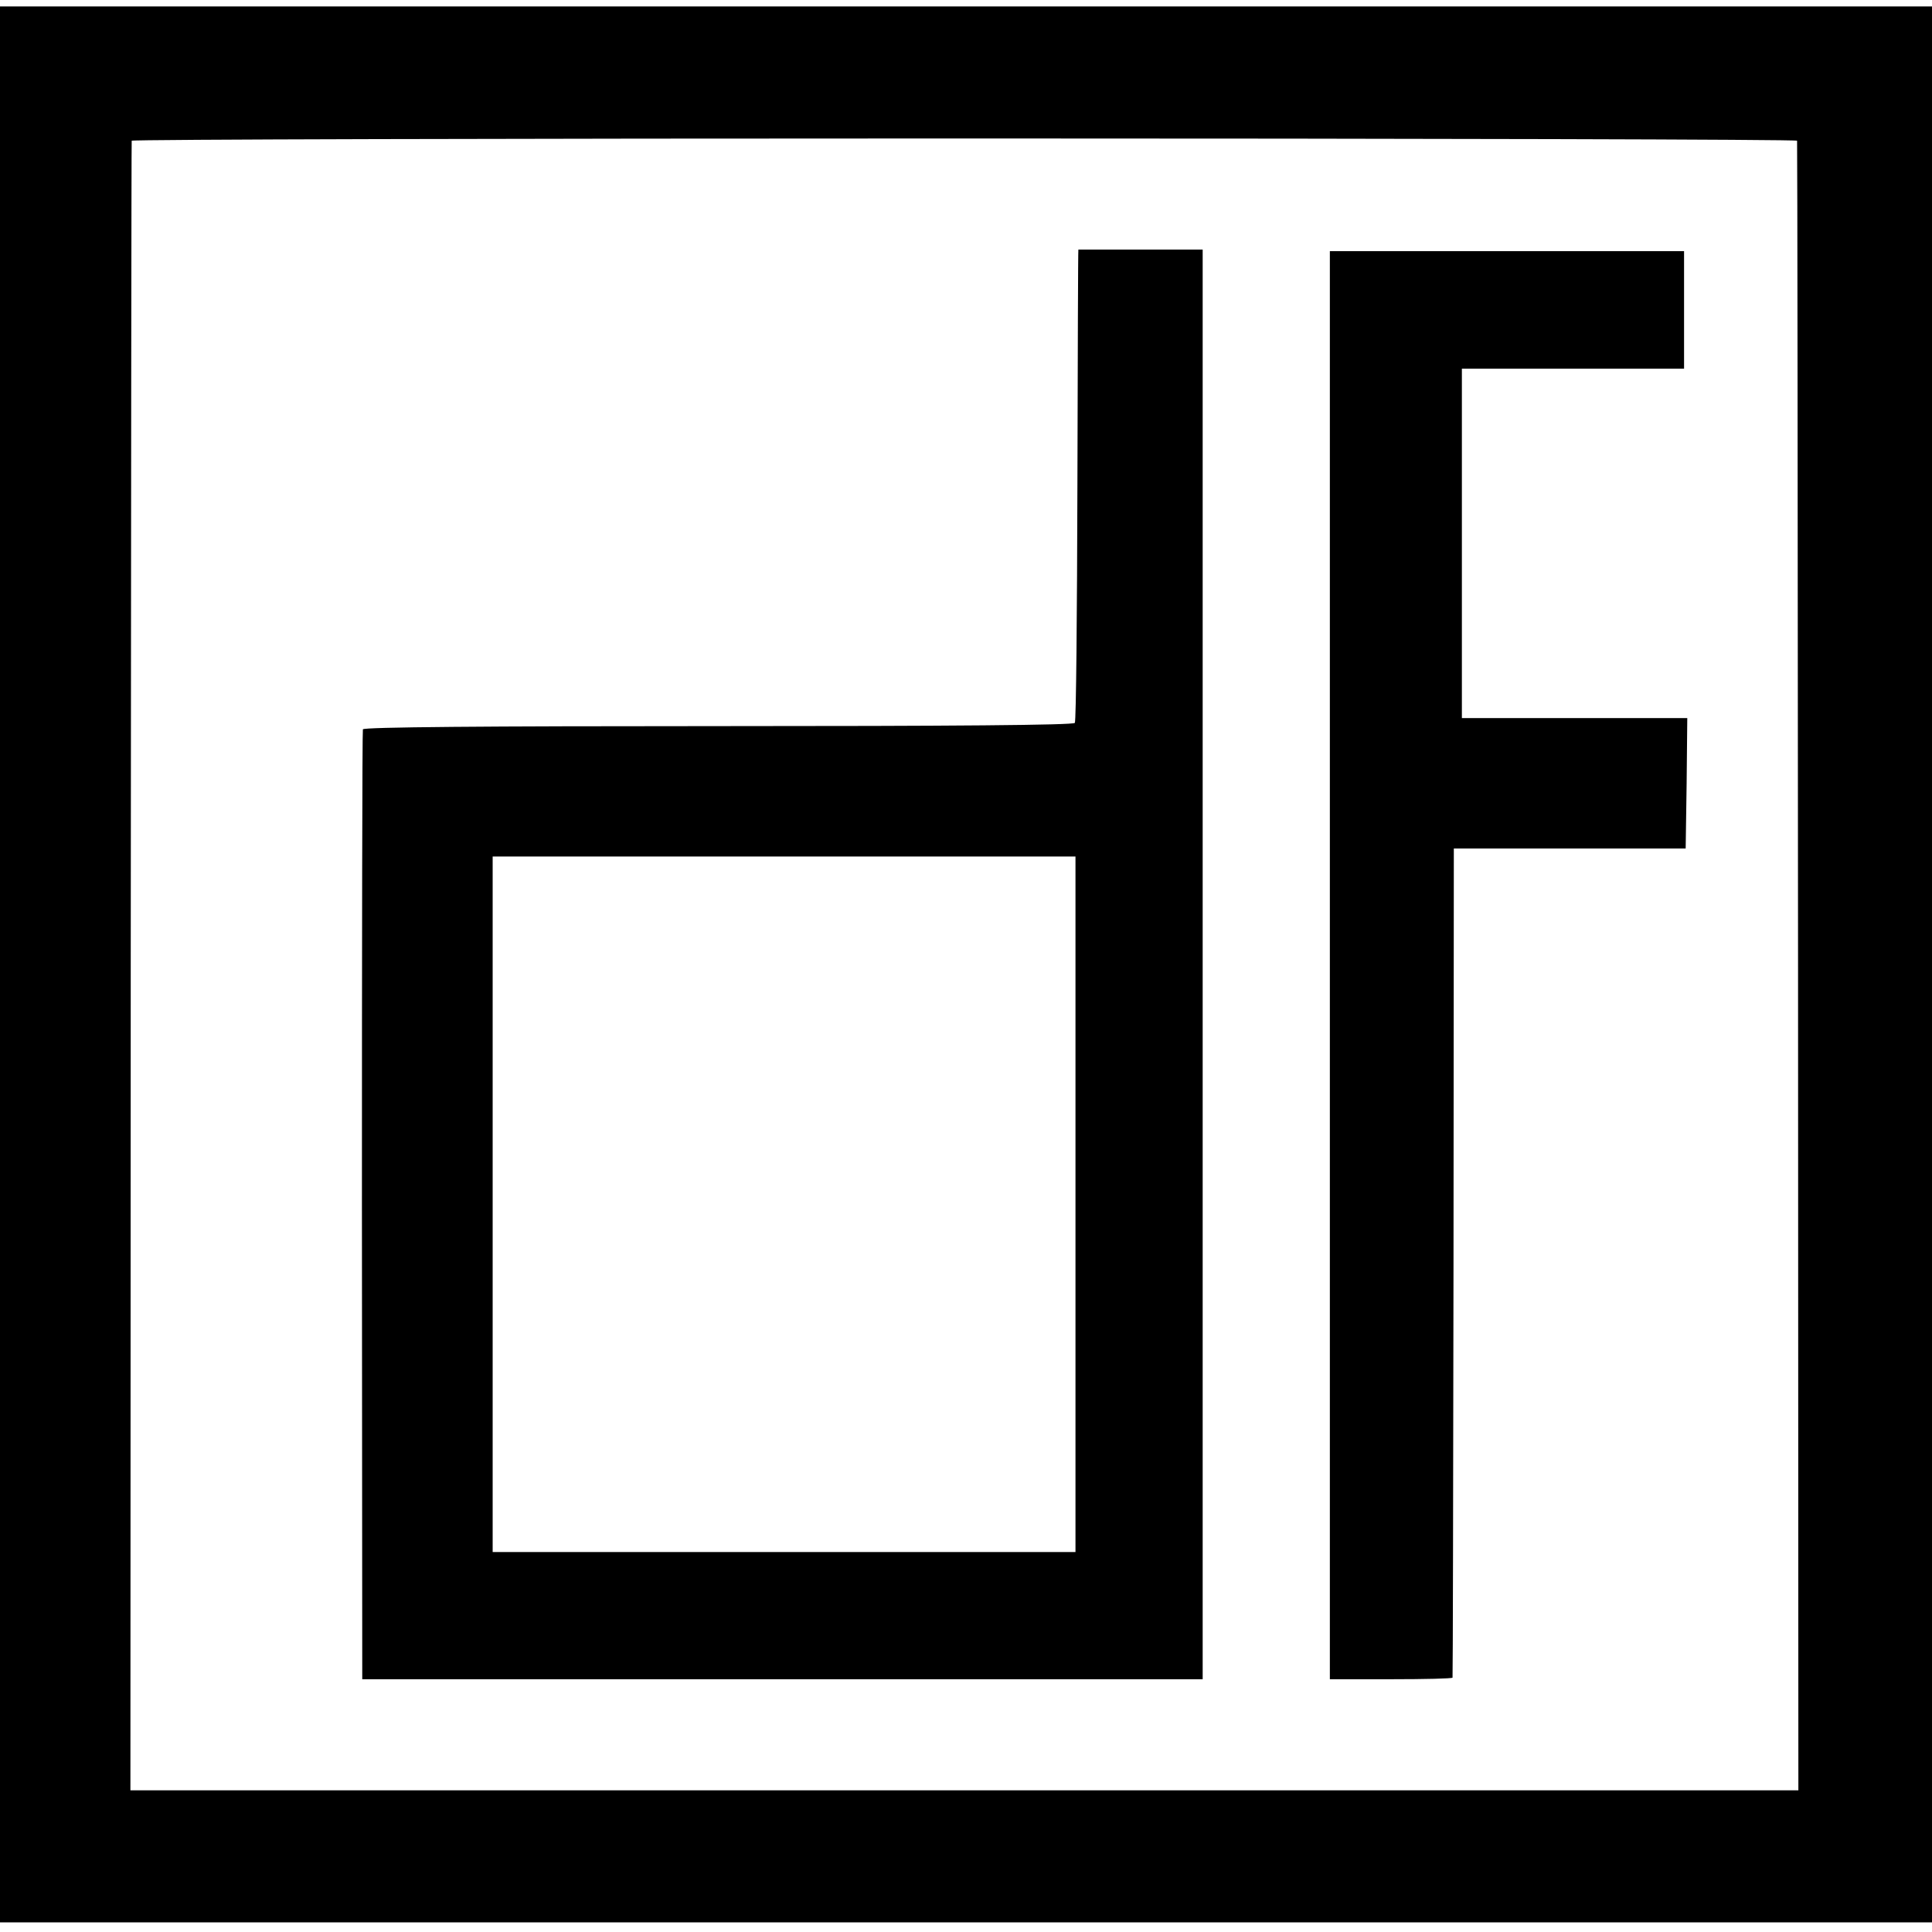
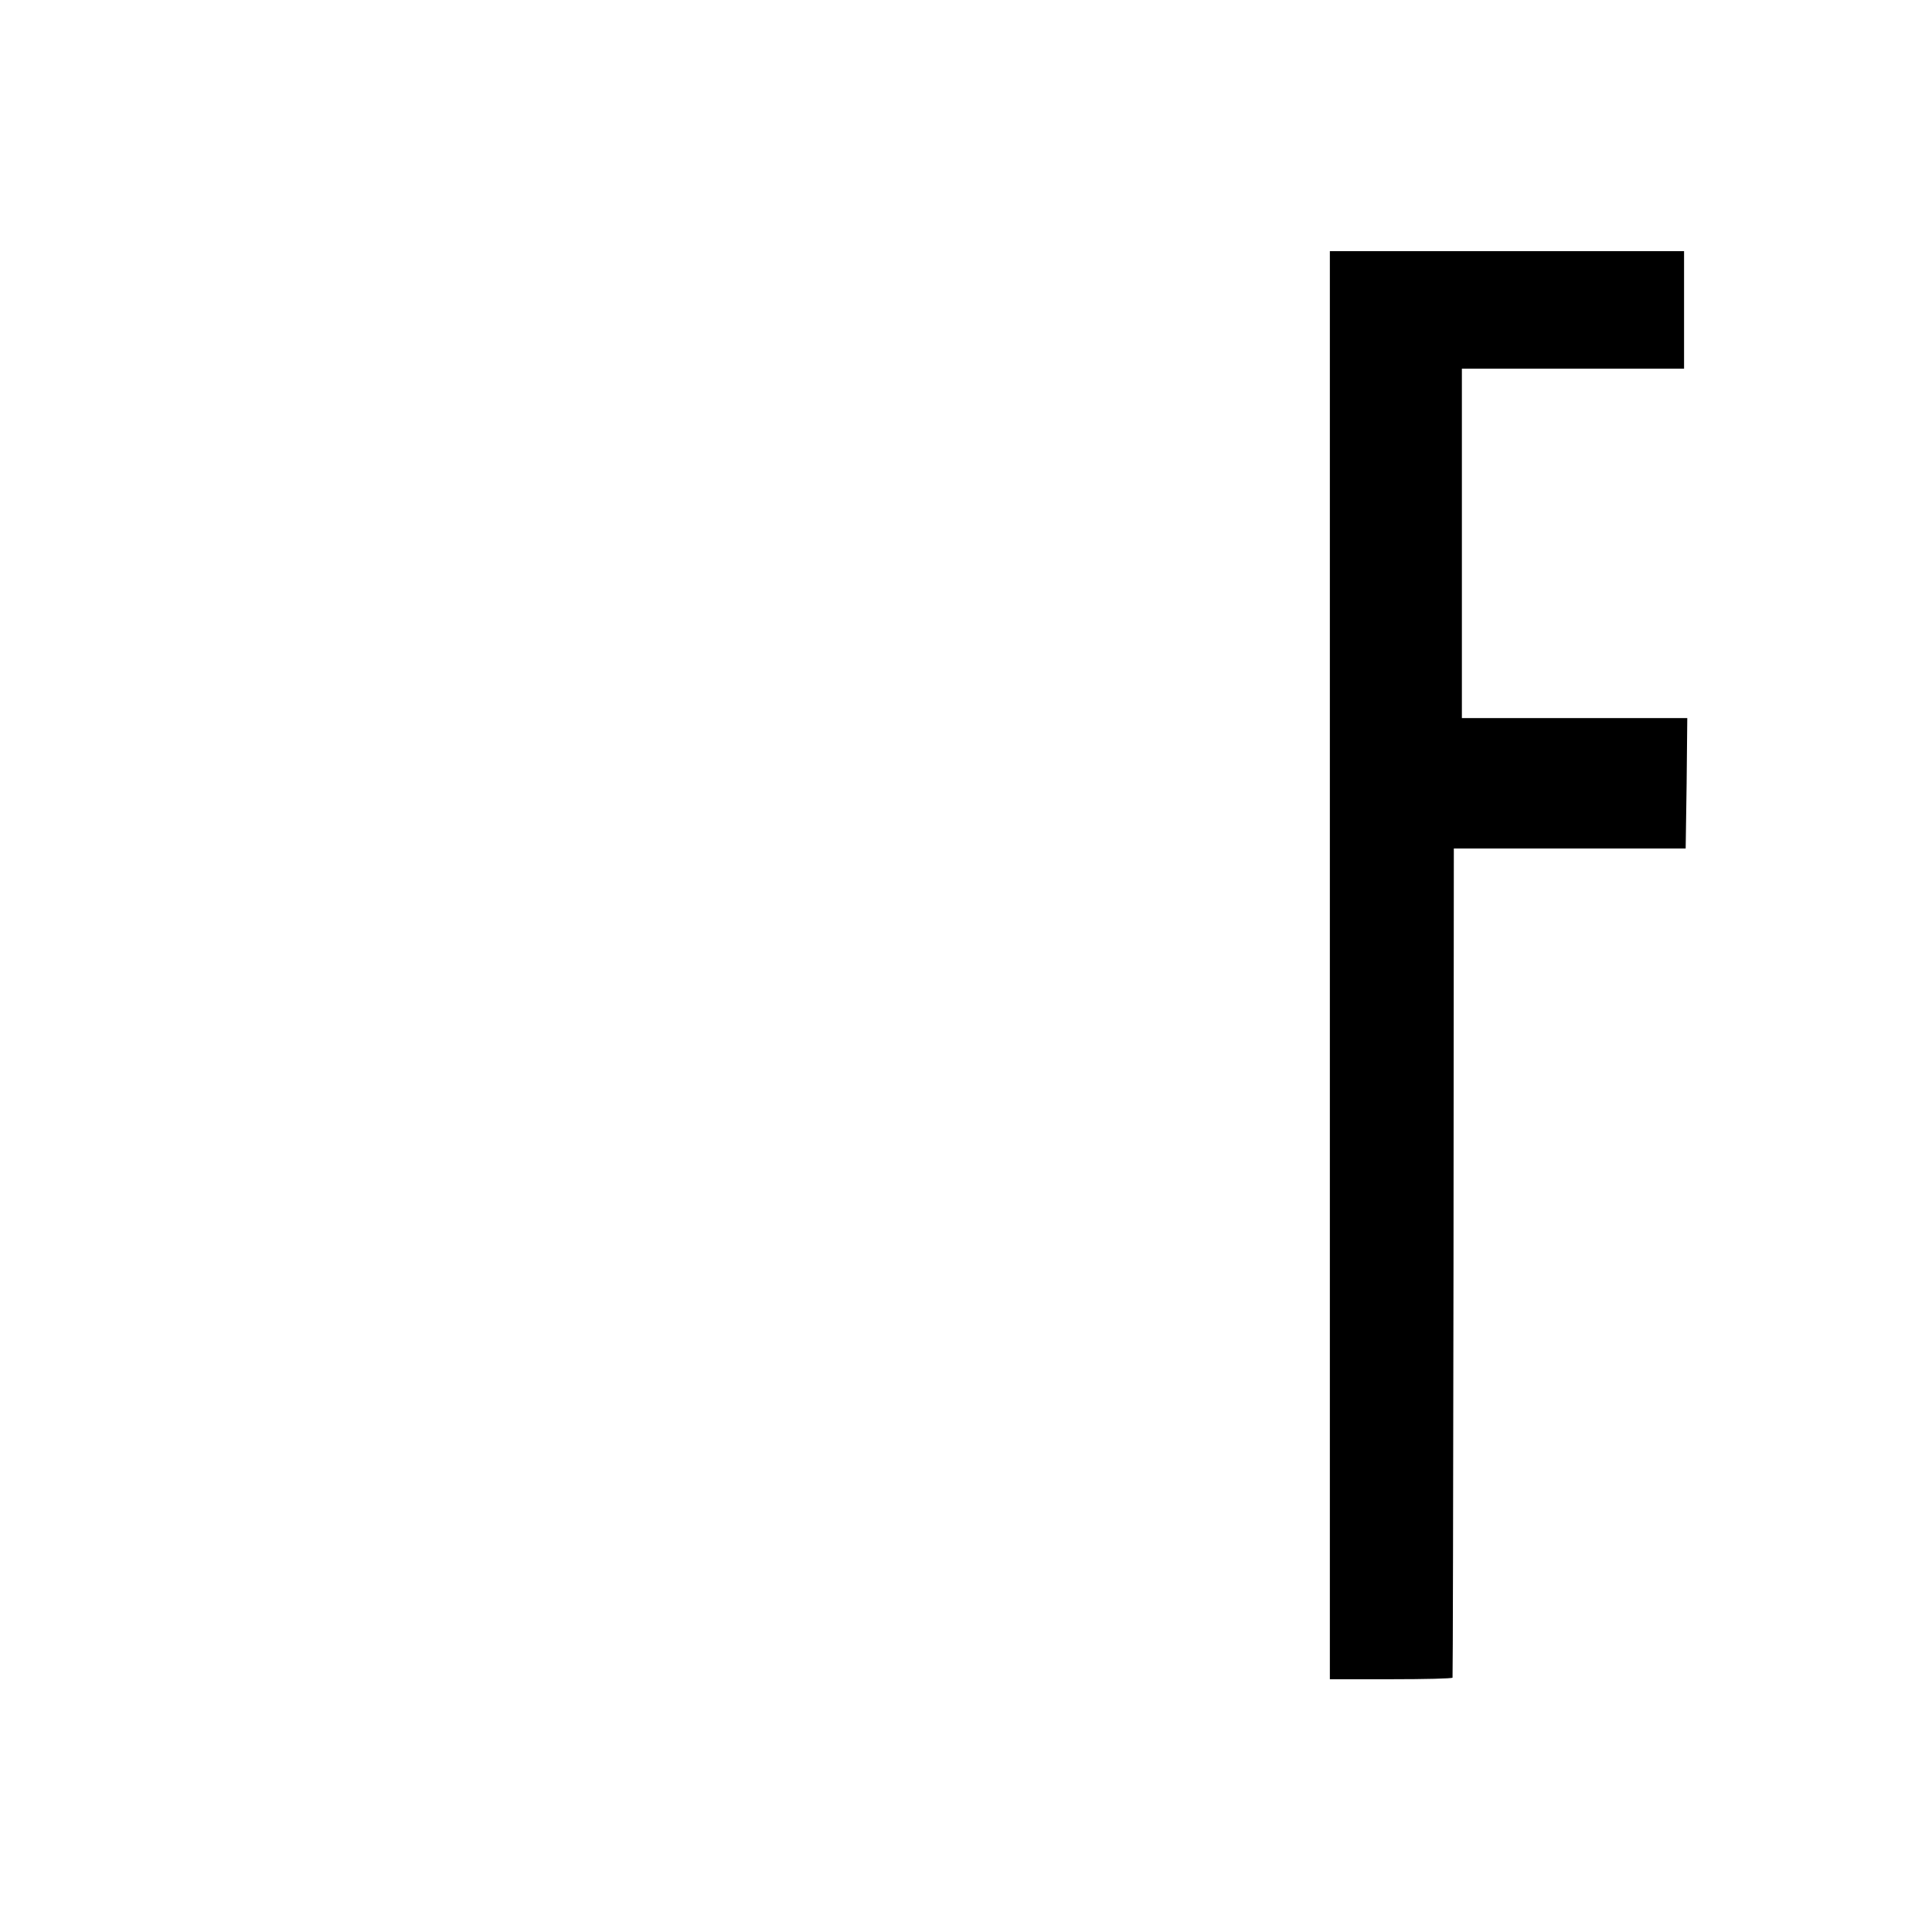
<svg xmlns="http://www.w3.org/2000/svg" version="1.0" width="600pt" height="600pt" viewBox="0 0 600 600" preserveAspectRatio="xMidYMid meet">
  <g transform="translate(0,600) scale(0.1,-0.1)" fill="#000000" stroke="none">
-     <path d="M0 3005 l0 -2975 3000 0 3000 0 0 2975 0 2975 -3000 0 -3000 0 0 -2975z m5581 2558 c1 -5 2 -1159 3 -2566 l1 -2557 -2590 0 -2590 0 1 2557 c1 1407 2 2561 3 2566 1 4 1164 7 2586 7 1422 0 2586 -3 2586 -7z" />
-     <path d="M3349 5225 c-1 0 -2 -328 -3 -730 -1 -401 -4 -735 -8 -740 -4 -7 -380 -10 -1107 -10 -729 0 -1102 -3 -1104 -10 -2 -5 -3 -671 -3 -1480 l1 -1470 1305 0 1305 0 0 2220 0 2220 -193 0 c-105 0 -193 0 -193 0z m-9 -2965 l0 -1080 -905 0 -905 0 0 1080 0 1080 905 0 905 0 0 -1080z" />
    <path d="M4130 3002 l0 -2217 190 0 c105 0 191 2 191 5 1 3 2 583 3 1290 l1 1285 360 0 360 0 3 203 2 202 -350 0 -350 0 0 543 0 542 345 0 345 0 0 182 0 183 -550 0 -550 0 0 -2218z" />
  </g>
</svg>